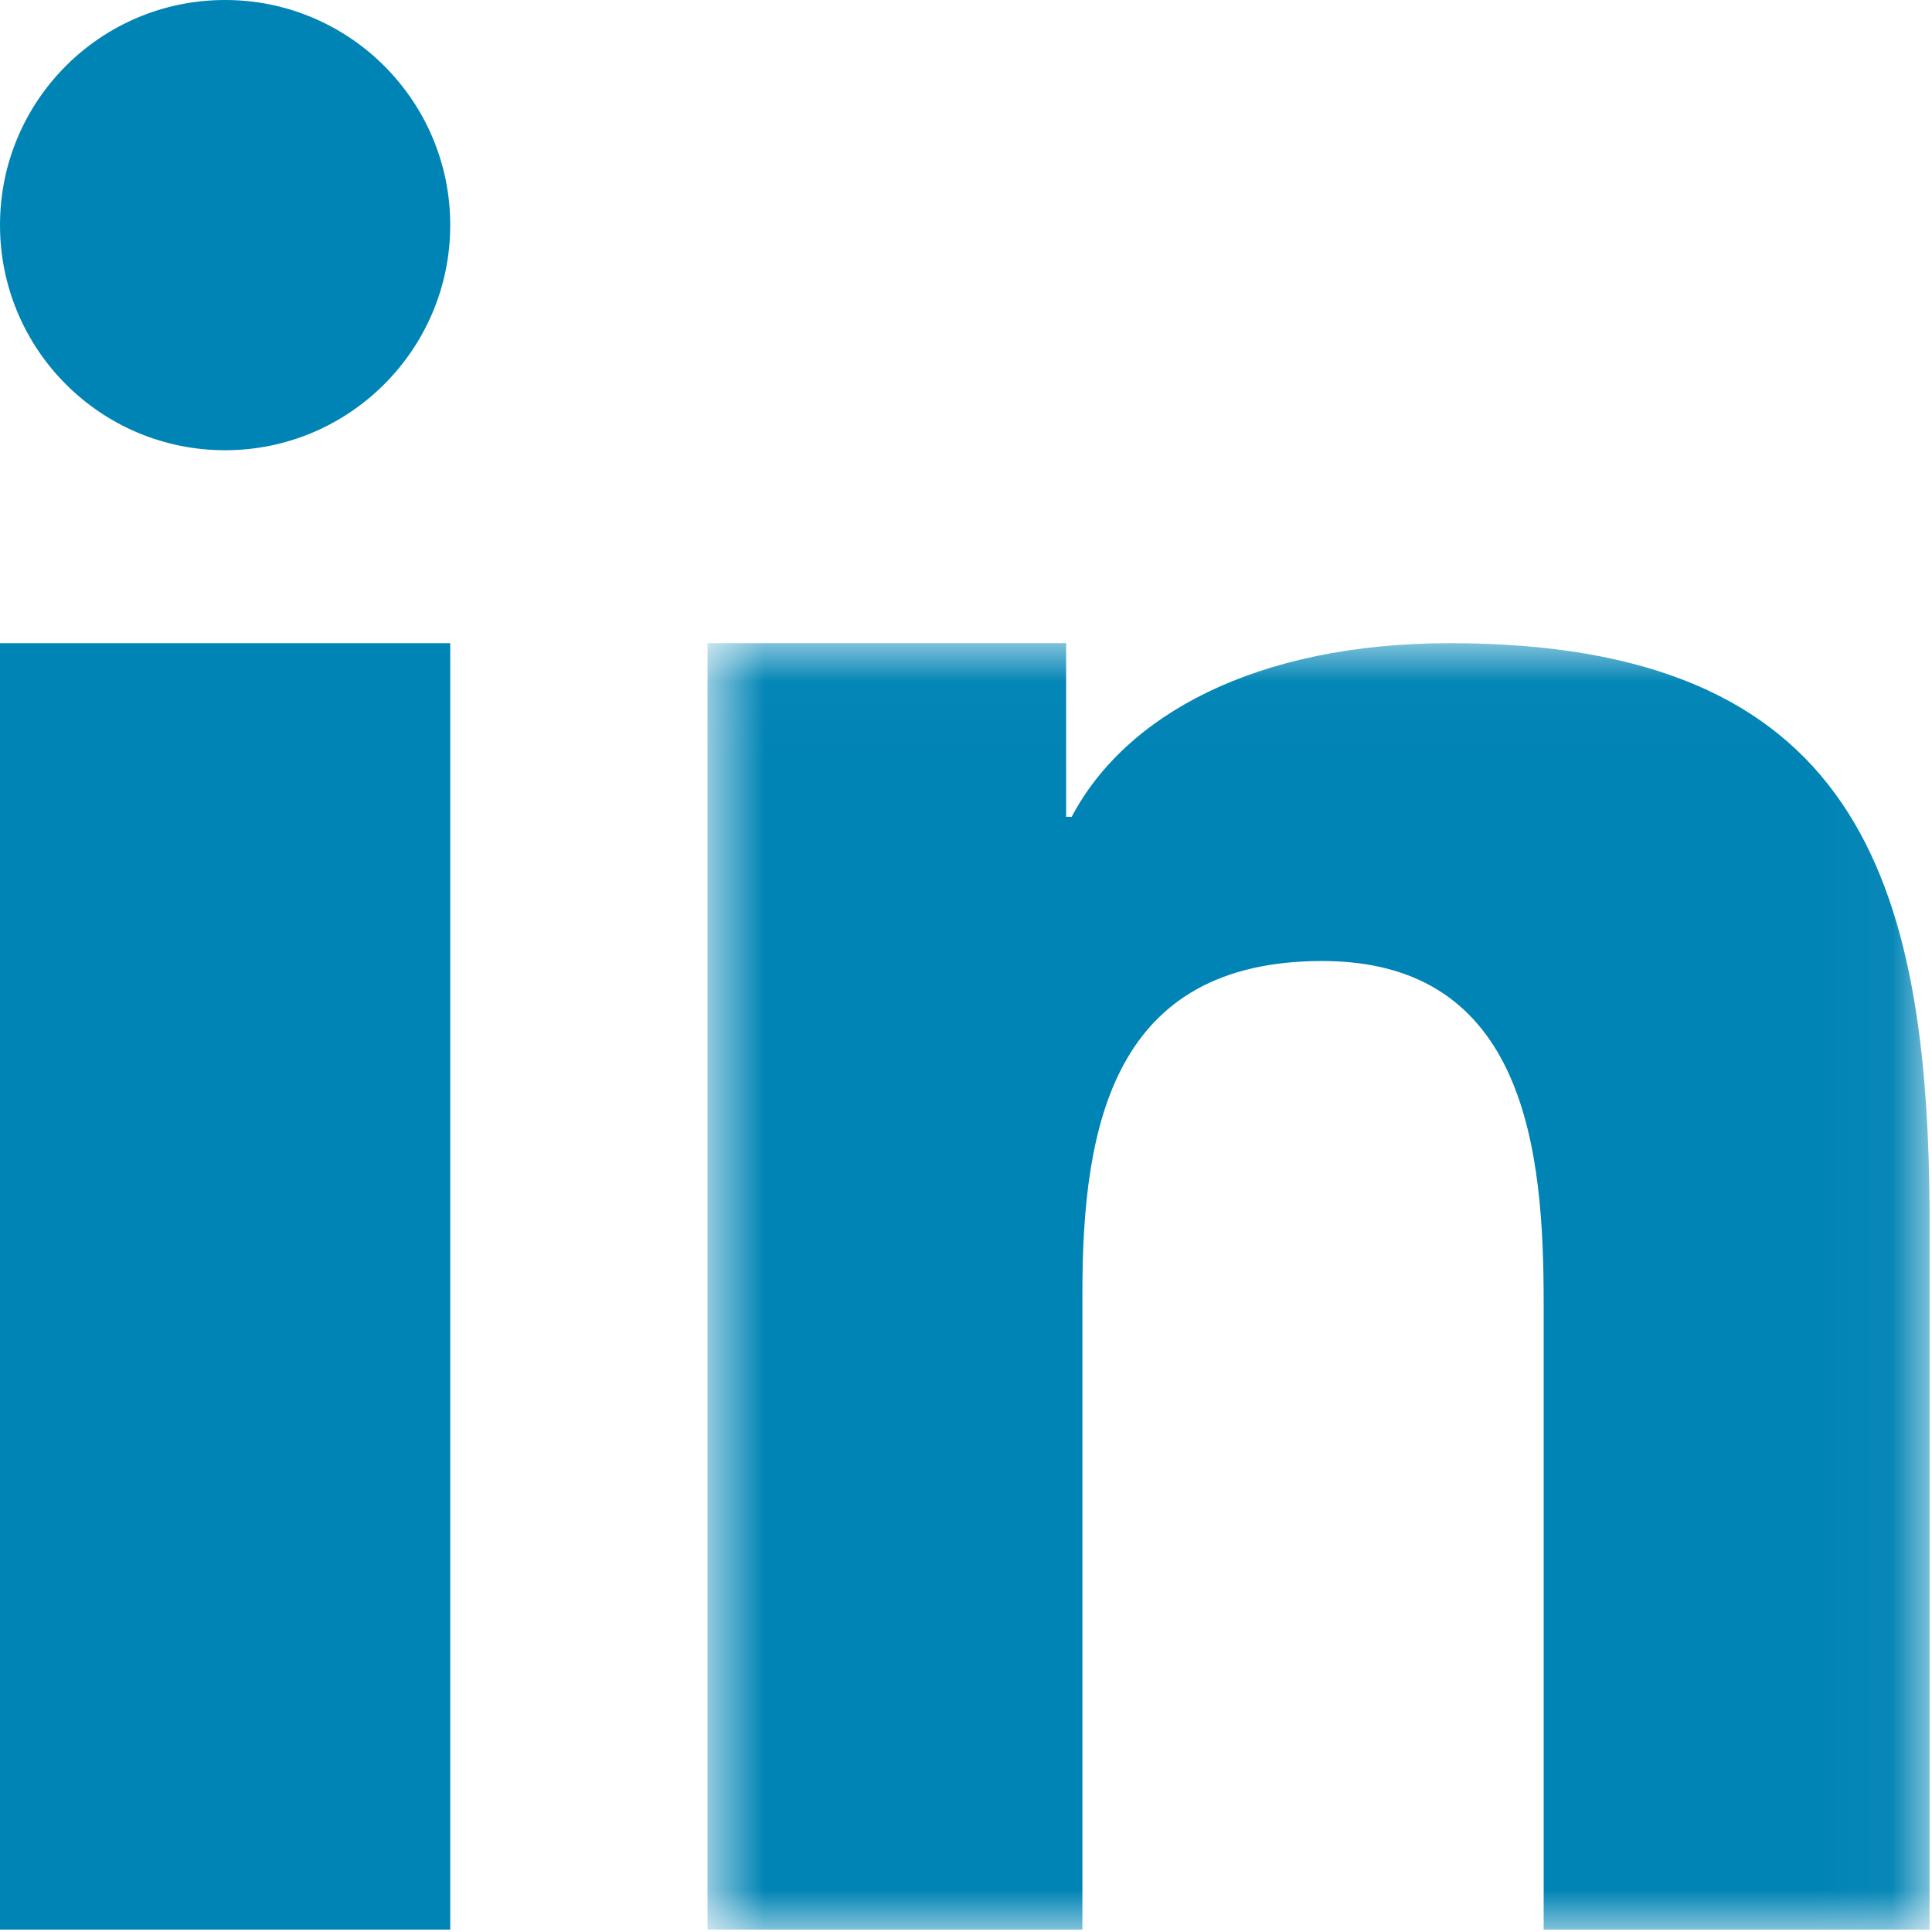
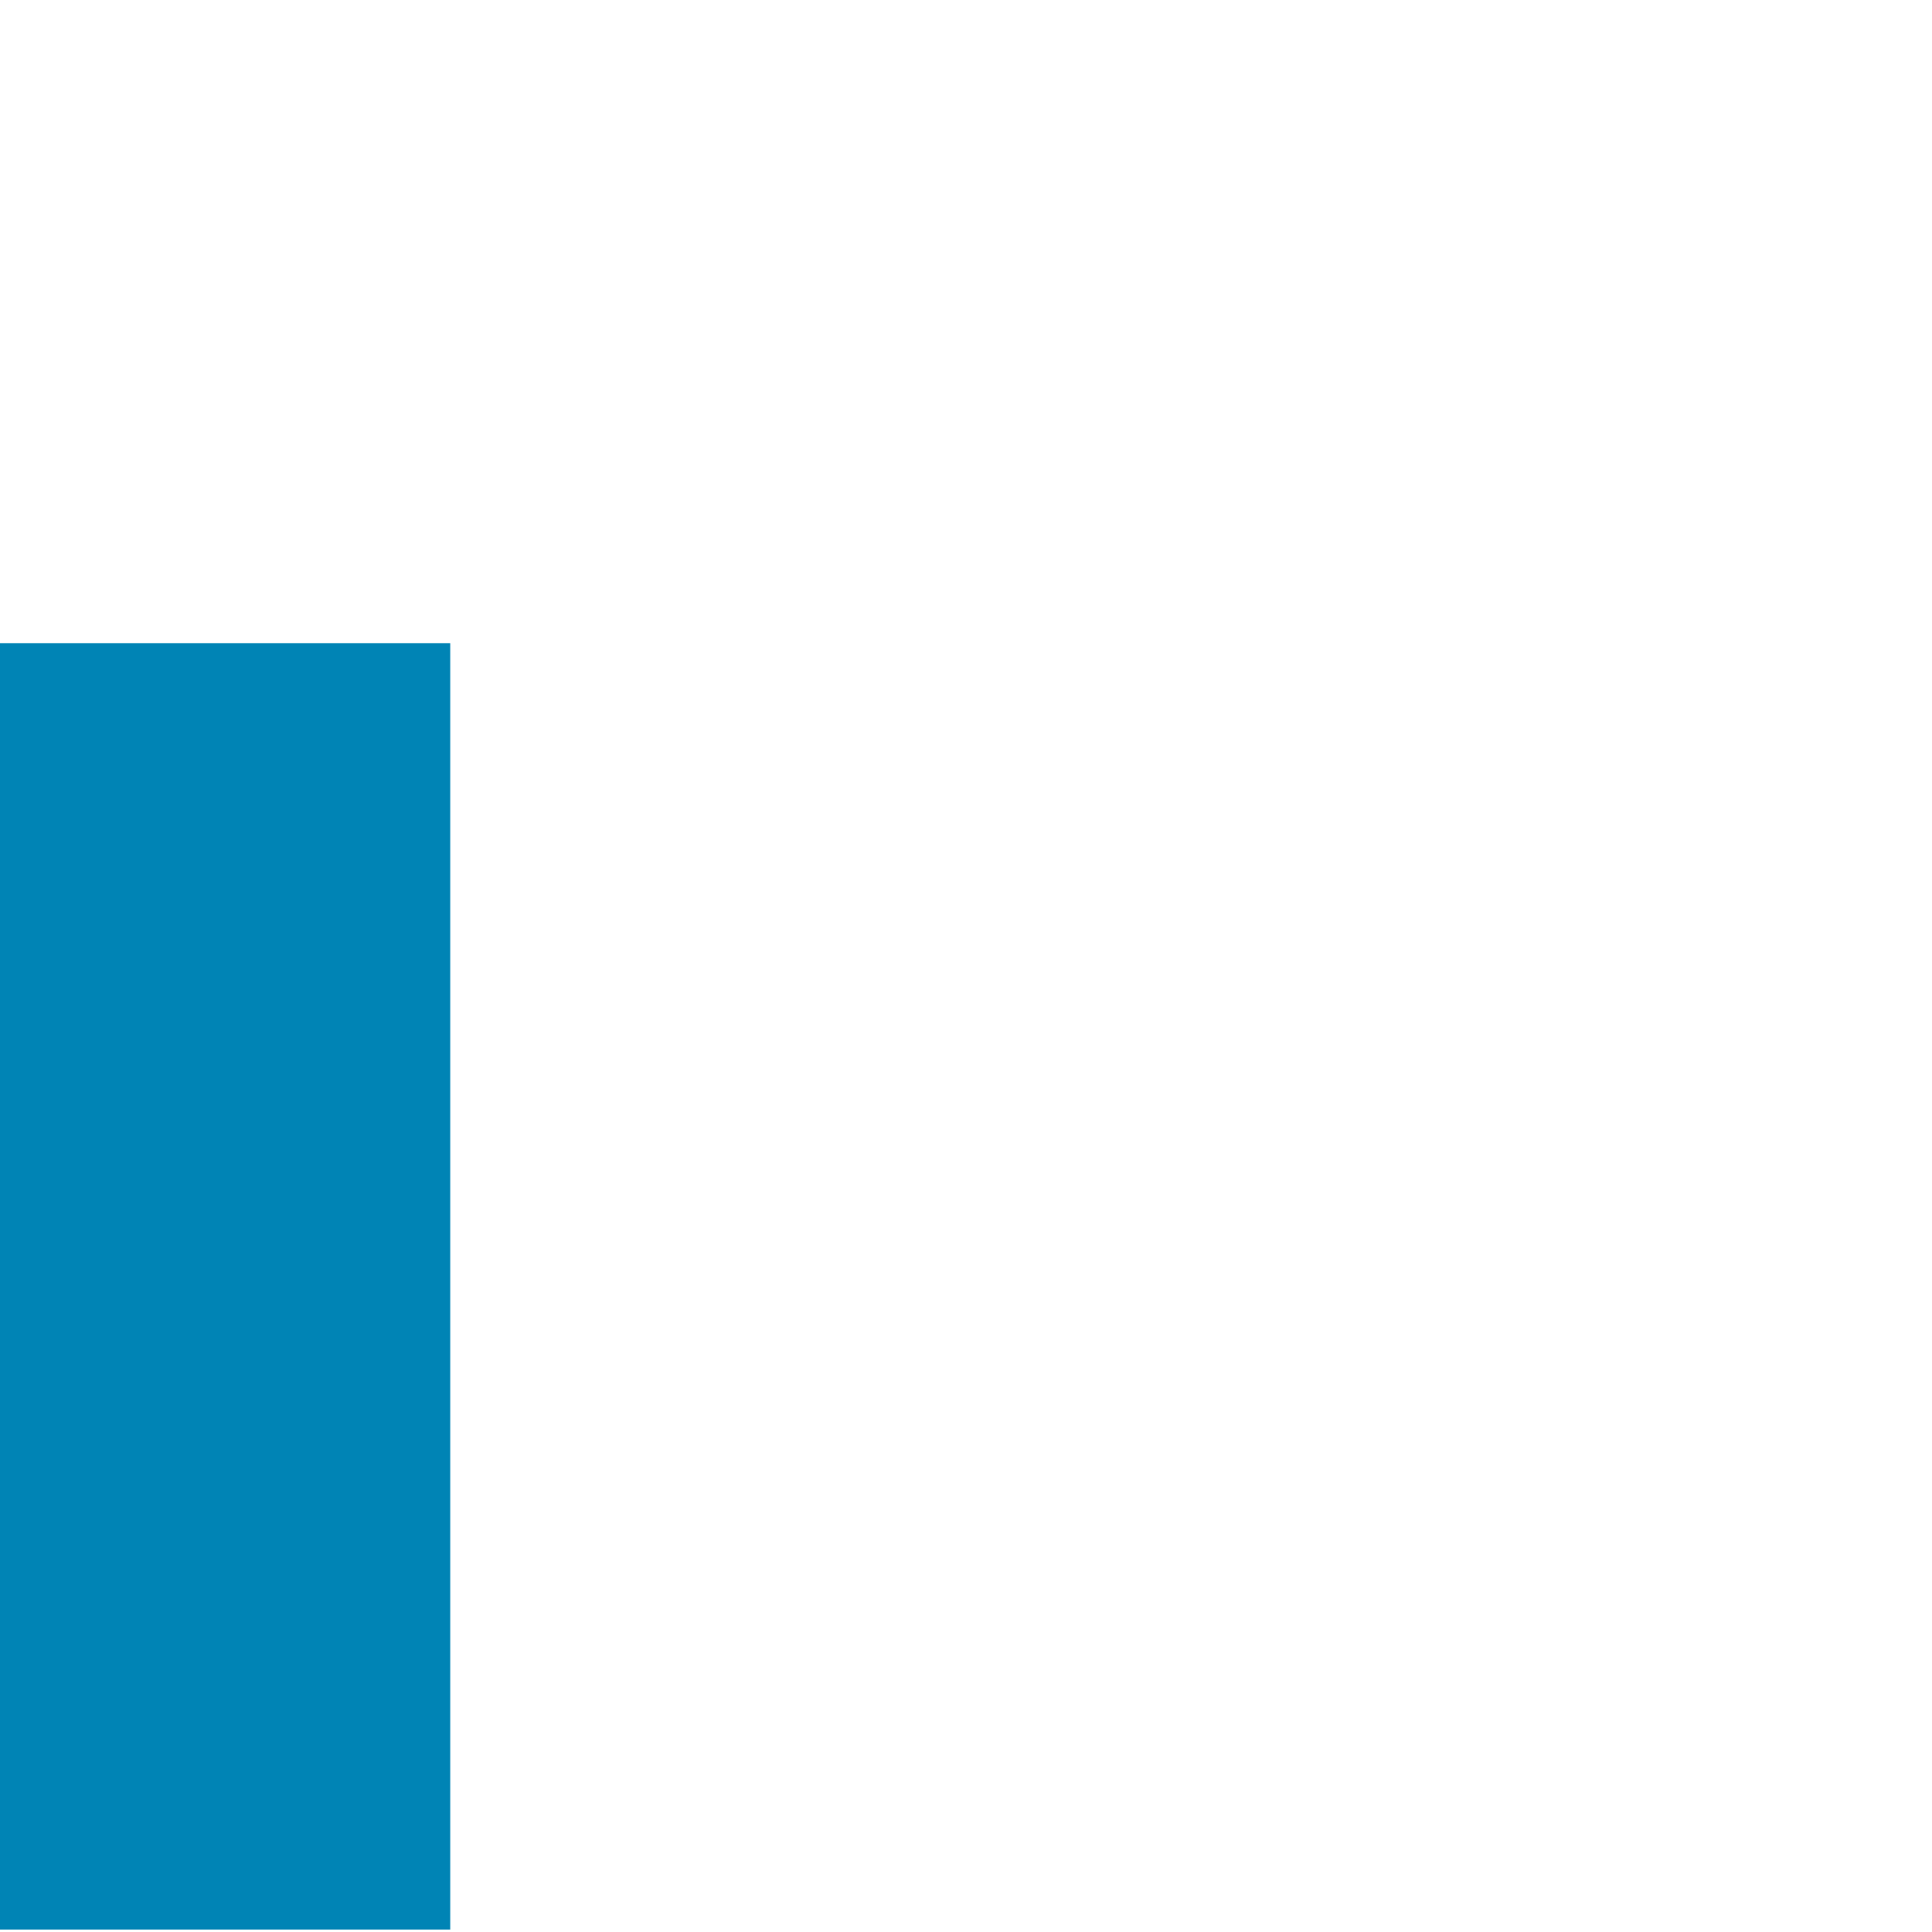
<svg xmlns="http://www.w3.org/2000/svg" xmlns:xlink="http://www.w3.org/1999/xlink" width="24px" height="24px" viewBox="0 0 24 24" version="1.1">
  <title>Group 8</title>
  <desc>Created with Sketch.</desc>
  <defs>
-     <polygon id="path-1" points="0.789 0.02 15.97 0.02 15.97 16 0.789 16" />
-   </defs>
+     </defs>
  <g id="Page-1" stroke="none" stroke-width="1" fill="none" fill-rule="evenodd">
    <g id="Group-8" transform="translate(0, -1)">
      <polygon id="Fill-1" fill="#0084B5" points="0 24.97 5.593 24.97 5.593 8.99 0 8.99" />
      <g id="Group-7" transform="translate(0, 0.97)">
-         <path d="M2.796,5.623 C4.339,5.623 5.593,4.37 5.593,2.826 C5.593,1.282 4.339,0.03 2.796,0.03 C1.25,0.03 0,1.282 0,2.826 C0,4.37 1.25,5.623 2.796,5.623" id="Fill-2" fill="#0084B5" />
        <g id="Group-6" transform="translate(8, 8)">
          <mask id="mask-2" fill="white">
            <use xlink:href="#path-1" />
          </mask>
          <g id="Clip-5" />
          <path d="M15.97,7.218 C15.97,2.906 15.04,0.02 10.013,0.02 C7.598,0.02 5.976,0.917 5.313,2.177 L5.244,2.177 L5.244,0.02 L0.789,0.02 L0.789,16 L5.446,16 L5.446,8.079 C5.446,5.991 5.841,3.968 8.425,3.968 C10.97,3.968 11.176,6.357 11.176,8.214 L11.176,16 L15.97,16 L15.97,7.218 Z" id="Fill-4" fill="#0084B5" mask="url(#mask-2)" />
        </g>
      </g>
    </g>
  </g>
</svg>